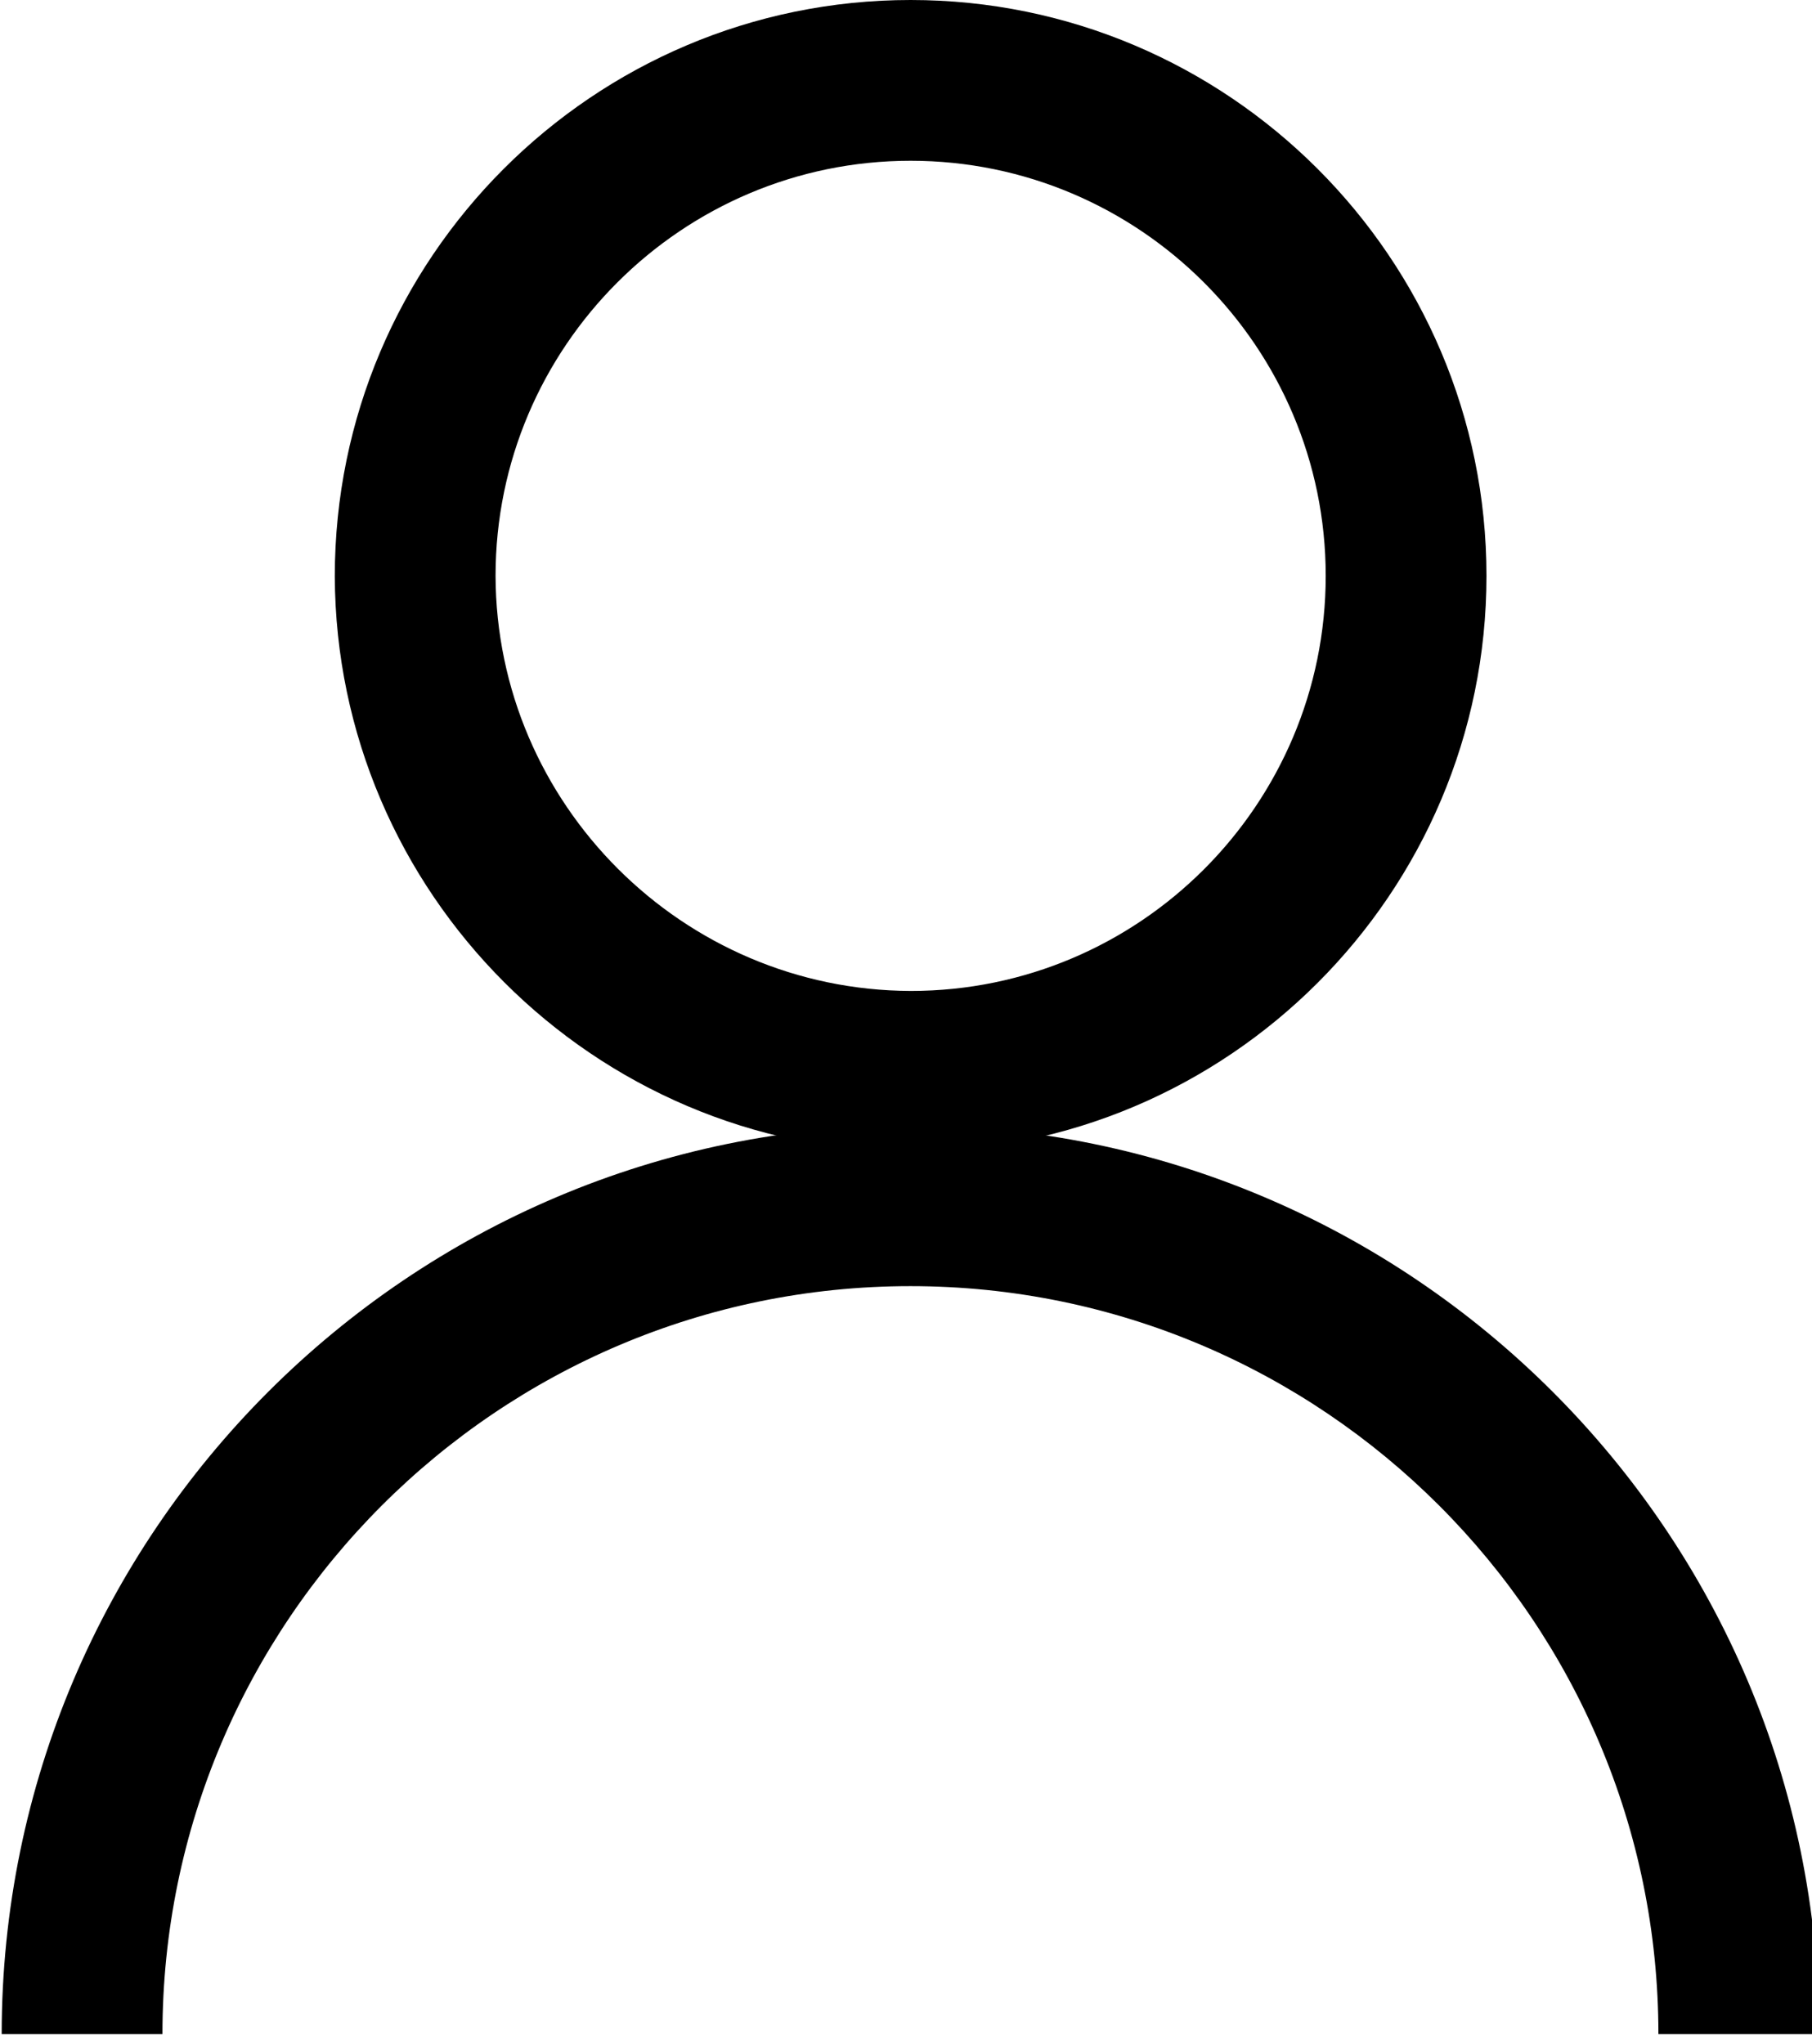
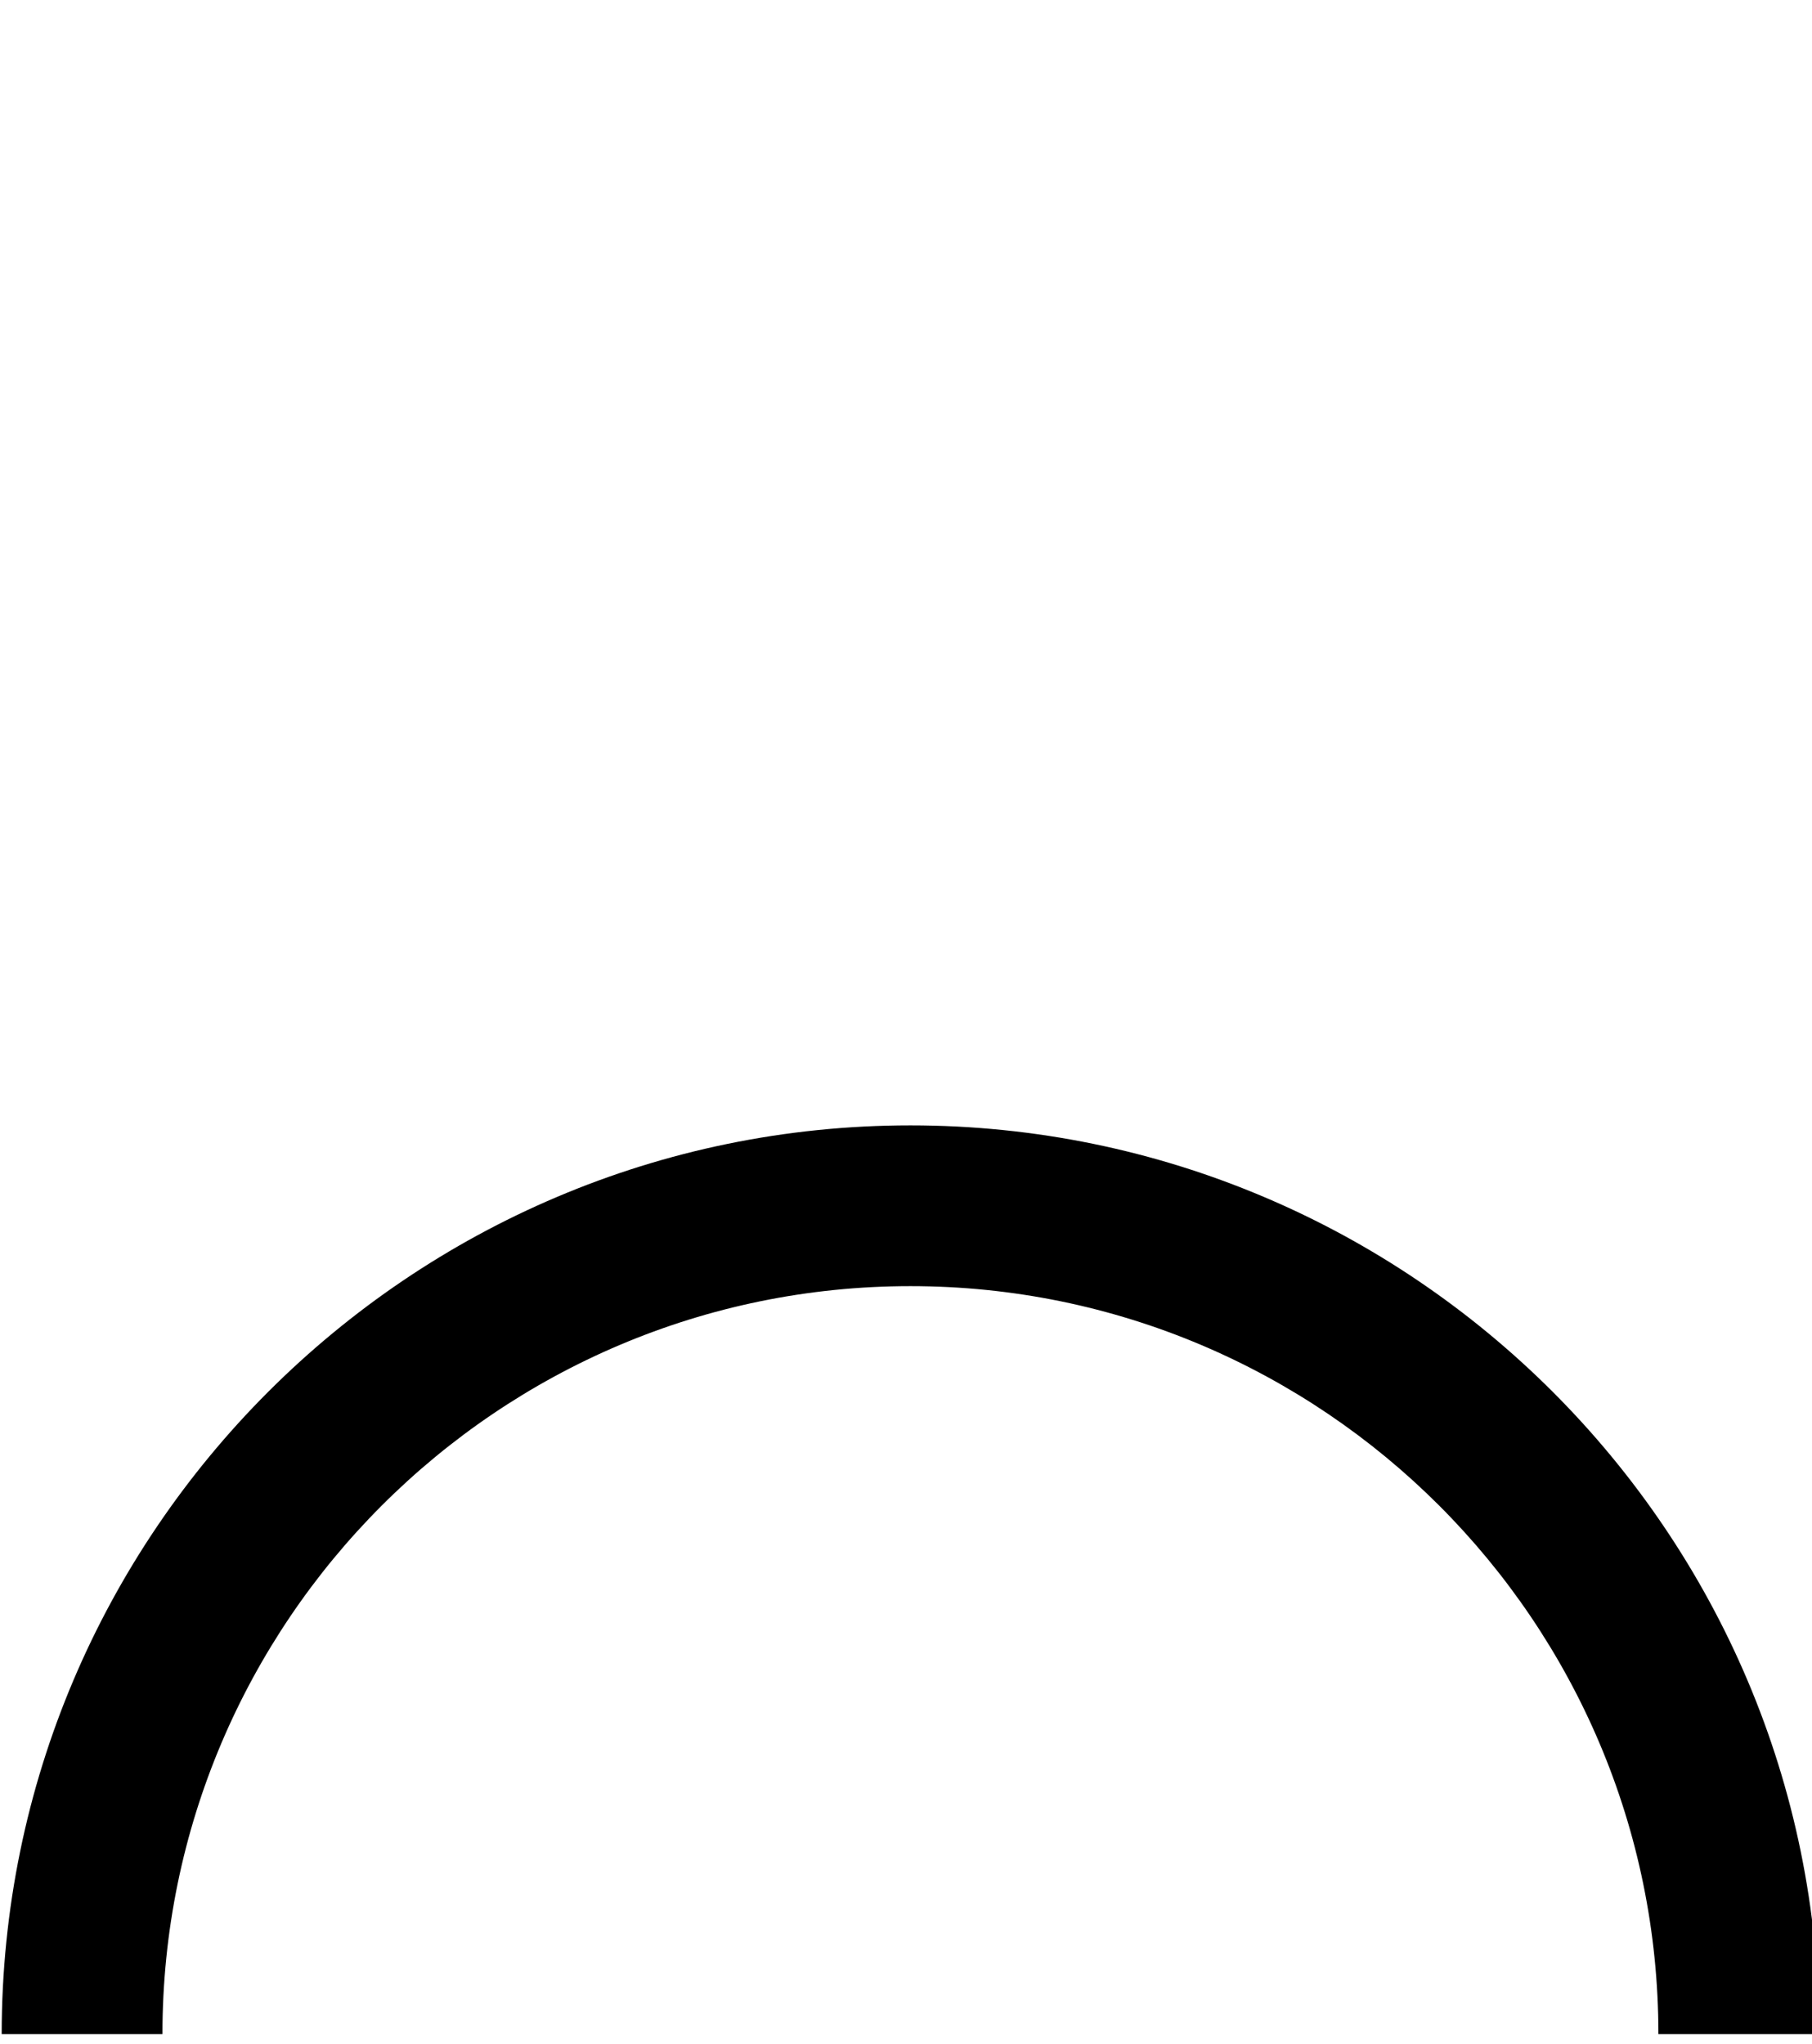
<svg xmlns="http://www.w3.org/2000/svg" version="1.1" id="Layer_1" x="0px" y="0px" viewBox="0 0 86 97" style="enable-background:new 0 0 86 97;" xml:space="preserve">
  <style type="text/css">
	.st0{fill:#1C9AA0;}
	.st1{fill:#FCF1E6;}
	.st2{fill:#FFFFFF;}
	.st3{fill:none;stroke:#FFFFFF;stroke-width:24;stroke-miterlimit:10;}
	.st4{fill:#F9F9F9;}
	.st5{fill:none;stroke:#FFFFFF;stroke-width:11;stroke-miterlimit:10;}
</style>
  <g id="Path_2123">
-     <path d="M43.22,54.66c0,0-0.01,0-0.01,0c-15.02-0.04-27.27-12.29-27.32-27.31C15.89,12.26,28.15,0,43.22,0s27.33,12.26,27.33,27.33   S58.29,54.66,43.22,54.66z M43.22,7.63c-10.86,0-19.7,8.84-19.7,19.7c0.03,10.83,8.88,19.67,19.71,19.7   c10.86,0,19.69-8.84,19.69-19.7C62.92,16.47,54.08,7.63,43.22,7.63z" />
-   </g>
+     </g>
  <g id="Path_2124_1_">
    <path d="M86.34,96.54h-7.63c0-19.58-15.93-35.5-35.5-35.5s-35.5,15.93-35.5,35.5H0.08c0-23.78,19.35-43.13,43.13-43.13   S86.34,72.75,86.34,96.54z" />
  </g>
</svg>